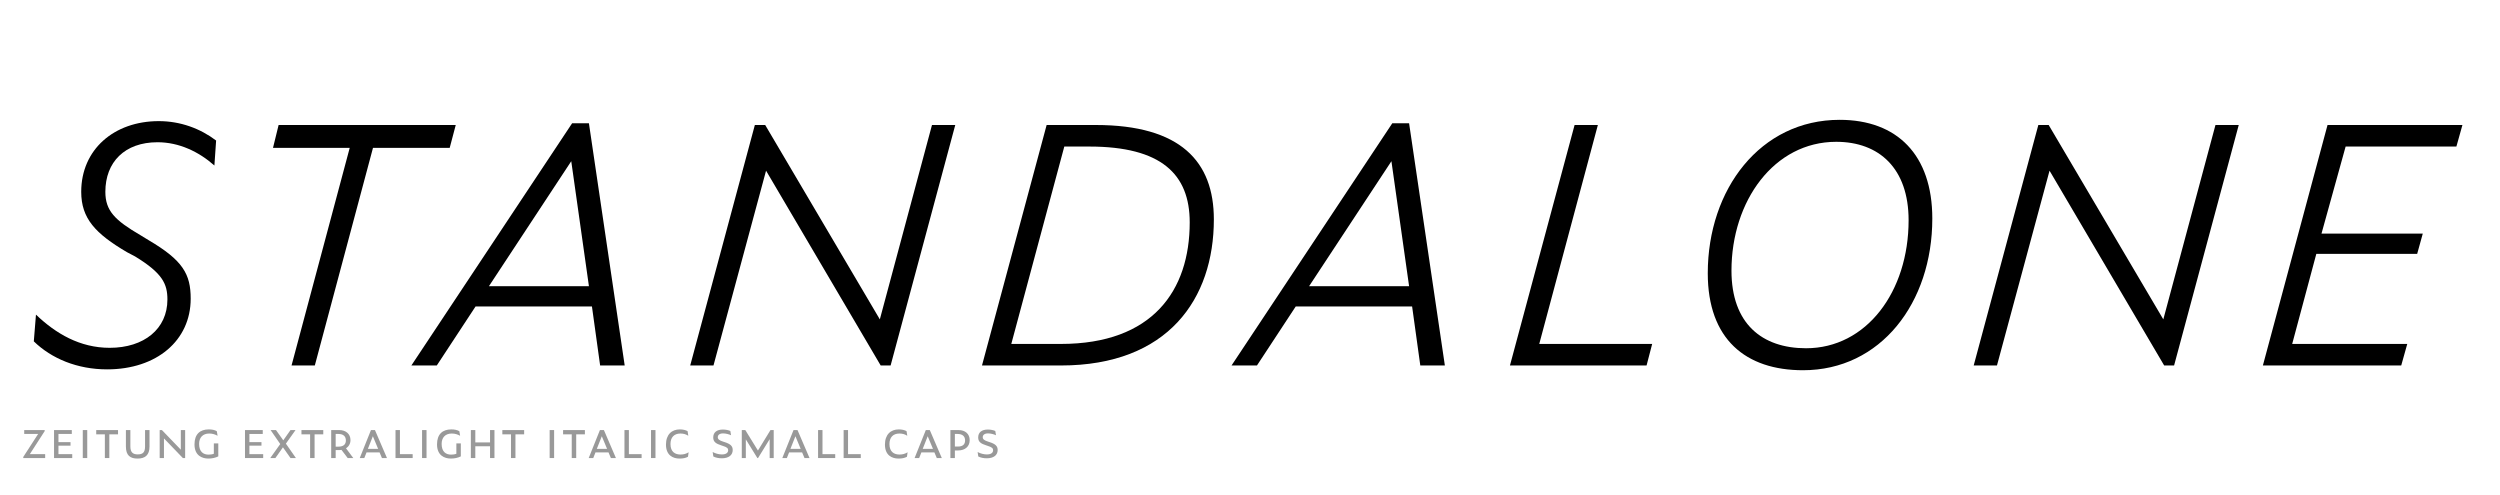
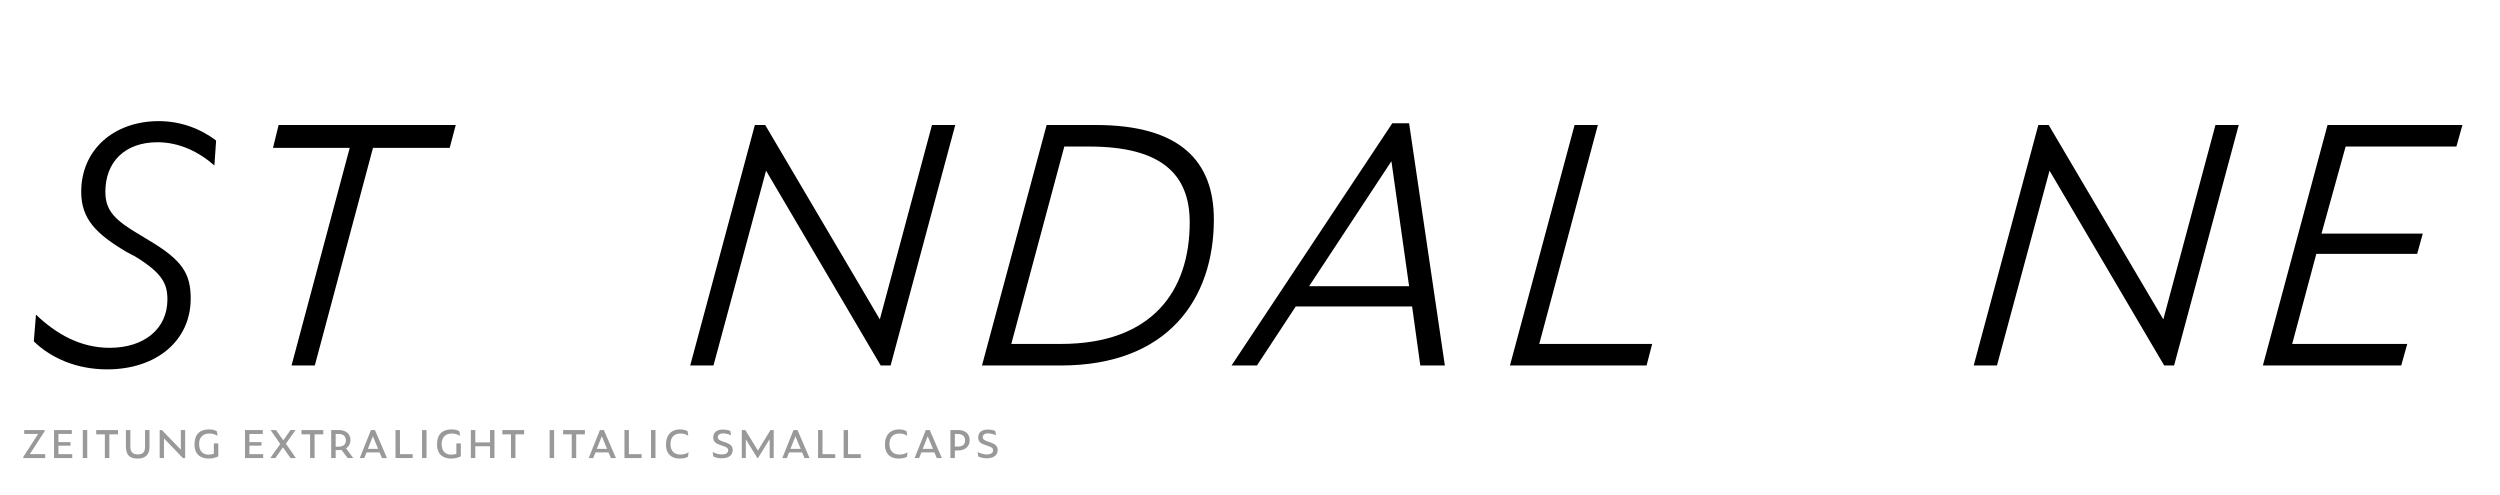
<svg xmlns="http://www.w3.org/2000/svg" version="1.0" x="0px" y="0px" viewBox="0 0 1920 380" enable-background="new 0 0 1920 380" xml:space="preserve">
  <g id="Layer_2">
</g>
  <g id="Layer_1">
    <g>
      <path d="M25.965,262.159l1.655-20.521c15.226,14.563,33.761,25.486,56.6,25.486c26.479,0,44.353-14.563,44.353-37.071    c0-11.916-3.641-20.19-24.824-33.099l-6.289-3.31c-24.163-14.233-35.085-25.817-35.085-46.339    c0-32.437,25.156-54.283,59.579-54.283c16.55,0,31.775,5.627,44.022,14.895l-1.324,19.198    c-11.916-10.592-27.142-17.874-43.691-17.874c-25.155,0-40.05,15.226-40.05,38.064c0,14.564,7.282,21.846,27.142,33.431    l5.958,3.641c26.479,15.557,32.438,26.149,32.438,45.015c0,32.106-26.149,54.283-64.213,54.283    C59.396,283.674,39.536,275.399,25.965,262.159z" />
      <path d="M286.46,113.543l-44.685,167.152h-17.874l44.684-167.152h-58.917L213.972,96h136.039l-4.634,17.542H286.46z" />
-       <path d="M454.609,235.349h-89.368l-29.79,45.346h-19.528l123.46-186.019h12.909l27.473,186.019h-18.867L454.609,235.349z     M438.722,123.804l-63.22,95.988h76.791L438.722,123.804z" />
      <path d="M588.332,131.086l-40.381,149.609h-17.874L579.726,96h7.944l88.044,149.278L715.765,96h17.874l-49.649,184.694h-7.613    L588.332,131.086z" />
      <path d="M803.813,96h37.733c65.206,0,90.692,28.134,90.692,72.487c0,60.903-35.085,112.207-117.502,112.207h-60.572L803.813,96z     M814.736,264.145c70.501,0,98.967-41.043,98.967-93.34c0-37.071-21.846-58.255-77.122-58.255h-19.198l-40.712,151.595H814.736z" />
      <path d="M1084.499,235.349h-89.368l-29.789,45.346h-19.529l123.461-186.019h12.909l27.472,186.019h-18.866L1084.499,235.349z     M1068.611,123.804l-63.22,95.988h76.791L1068.611,123.804z" />
      <path d="M1209.284,96h17.874l-45.016,168.145h86.721l-4.303,16.55h-104.925L1209.284,96z" />
-       <path d="M1311.566,209.862c0-64.544,40.382-117.834,101.284-117.834c44.022,0,71.164,26.811,71.164,75.798    c0,64.875-39.72,116.51-99.298,116.51C1340.694,284.336,1311.566,260.504,1311.566,209.862z M1465.81,169.15    c0-39.719-22.508-60.241-55.606-60.241c-47.663,0-80.432,45.346-80.432,98.967c0,40.712,23.501,59.579,57.262,59.579    C1433.372,267.455,1465.81,224.095,1465.81,169.15z" />
      <path d="M1574.045,131.086l-40.381,149.609h-17.874L1565.439,96h7.944l88.044,149.278L1701.478,96h17.874l-49.649,184.694h-7.612    L1574.045,131.086z" />
      <path d="M1787.541,96h103.601l-4.634,16.549h-85.065l-18.536,66.861h77.784l-4.303,15.557h-77.453l-18.535,69.178h88.375    l-4.634,16.55h-106.249L1787.541,96z" />
    </g>
    <g>
      <path fill="#999999" d="M17.864,351.78v-0.839l11.419-17.658h-10.69v-2.992h15.725v0.802l-11.419,17.695h11.784v2.992H17.864z" />
      <path fill="#999999" d="M41.503,330.292h13.645v2.992H44.896v6.275h9.267v2.7h-9.267v6.531h10.581v2.992H41.503V330.292z" />
      <path fill="#999999" d="M63.574,330.292h3.429v21.489h-3.429V330.292z" />
      <path fill="#999999" d="M83.967,333.575v18.206h-3.43v-18.206h-6.64v-3.283h16.746v3.283H83.967z" />
      <path fill="#999999" d="M96.697,342.951v-12.66h3.43v12.623c0,4.962,2.444,6.057,5.691,6.057c3.721,0,5.582-1.459,5.582-6.02    v-12.66h3.429v12.623c0,6.604-3.356,9.267-9.194,9.267C100.09,352.182,96.697,349.883,96.697,342.951z" />
      <path fill="#999999" d="M125.918,336.712v15.068h-3.284v-21.489h1.715l14.521,15.067v-15.067h3.32v21.489h-1.751L125.918,336.712z    " />
      <path fill="#999999" d="M149.374,341.31c0-7.881,4.232-11.529,10.981-11.529c2.262,0,4.487,0.365,6.166,1.386l0.584,3.502    c-1.97-1.095-3.977-1.715-6.421-1.715c-4.998,0-7.771,3.138-7.771,7.954c0,6.093,3.284,8.245,7.224,8.245    c1.277,0,2.7-0.146,4.086-0.657v-7.953h3.43v9.96c-2.262,1.131-4.925,1.678-7.625,1.678    C155.102,352.182,149.374,349.81,149.374,341.31z" />
      <path fill="#999999" d="M188.151,330.292h13.645v2.992h-10.252v6.275h9.267v2.7h-9.267v6.531h10.581v2.992h-13.973V330.292z" />
      <path fill="#999999" d="M217.299,343.535l-5.801,8.245h-3.94l7.662-10.763l-7.406-10.726h4.159l5.582,7.88l5.546-7.88h3.867    l-7.406,10.434l7.698,11.055H223.1L217.299,343.535z" />
      <path fill="#999999" d="M241.594,333.575v18.206h-3.43v-18.206h-6.64v-3.283h16.746v3.283H241.594z" />
      <path fill="#999999" d="M257.791,351.78h-3.429v-21.489h6.202c4.925,0,8.61,2.846,8.61,7.734c0,2.627-1.277,4.889-3.43,6.275    l5.582,7.479h-4.305l-4.743-6.239c-0.511,0.073-1.058,0.109-1.605,0.109h-2.882V351.78z M259.907,343.024    c3.904,0,5.728-1.788,5.728-4.743c0-3.138-1.934-4.998-5.728-4.998h-2.116v9.741H259.907z" />
      <path fill="#999999" d="M291.499,347.438h-9.997l-1.714,4.342h-3.502l8.61-21.489h3.065l9.23,21.489h-3.868L291.499,347.438z     M286.355,335.034l-3.831,9.705h7.88L286.355,335.034z" />
      <path fill="#999999" d="M303.754,330.292h3.393v18.497h9.777v2.992h-13.17V330.292z" />
      <path fill="#999999" d="M324.147,330.292h3.429v21.489h-3.429V330.292z" />
      <path fill="#999999" d="M335.638,341.31c0-7.881,4.232-11.529,10.981-11.529c2.262,0,4.487,0.365,6.166,1.386l0.584,3.502    c-1.97-1.095-3.977-1.715-6.421-1.715c-4.998,0-7.771,3.138-7.771,7.954c0,6.093,3.284,8.245,7.224,8.245    c1.277,0,2.7-0.146,4.086-0.657v-7.953h3.43v9.96c-2.262,1.131-4.925,1.678-7.625,1.678    C341.366,352.182,335.638,349.81,335.638,341.31z" />
      <path fill="#999999" d="M376.351,342.732h-11.31v9.048h-3.43v-21.489h3.43v9.486h11.31v-9.486h3.393v21.489h-3.393V342.732z" />
      <path fill="#999999" d="M395.867,333.575v18.206h-3.43v-18.206h-6.64v-3.283h16.746v3.283H395.867z" />
      <path fill="#999999" d="M422.131,330.292h3.43v21.489h-3.43V330.292z" />
      <path fill="#999999" d="M442.524,333.575v18.206h-3.43v-18.206h-6.64v-3.283h16.746v3.283H442.524z" />
      <path fill="#999999" d="M467.331,347.438h-9.997l-1.714,4.342h-3.502l8.61-21.489h3.065l9.23,21.489h-3.868L467.331,347.438z     M462.187,335.034l-3.831,9.705h7.88L462.187,335.034z" />
      <path fill="#999999" d="M479.586,330.292h3.393v18.497h9.777v2.992h-13.17V330.292z" />
      <path fill="#999999" d="M499.979,330.292h3.429v21.489h-3.429V330.292z" />
      <path fill="#999999" d="M511.47,341.456c0-7.771,4.451-11.675,10.653-11.675c2.226,0,4.488,0.474,5.947,1.35l0.547,3.539    c-1.897-1.277-3.94-1.715-6.056-1.715c-4.889,0-7.625,2.992-7.625,8.063c0,6.02,3.539,8.063,7.698,8.063    c2.335,0,4.232-0.511,6.238-1.715l-0.511,3.43c-1.788,0.985-3.904,1.386-6.458,1.386    C516.76,352.182,511.47,349.628,511.47,341.456z" />
      <path fill="#999999" d="M547.84,350.576l-0.511-3.429c2.152,1.167,4.779,1.86,7.114,1.86c3.174,0,4.779-1.277,4.779-3.247    c0-1.386-0.766-2.298-3.977-3.283l-1.095-0.365c-4.341-1.387-6.384-2.736-6.384-6.166c0-3.977,2.809-6.056,7.442-6.056    c2.226,0,4.305,0.474,5.691,1.094l0.547,3.284c-1.496-0.729-4.013-1.423-6.093-1.423c-2.809,0-4.086,1.277-4.086,2.918    c0,1.533,1.095,2.445,4.196,3.43l1.131,0.365c4.524,1.459,6.129,3.101,6.129,6.057c0,3.903-3.064,6.348-8.391,6.348    C552.036,351.963,549.665,351.525,547.84,350.576z" />
      <path fill="#999999" d="M572.793,337.442v14.338h-3.101v-21.489h2.7l9.705,15.724l9.632-15.724h2.481v21.489h-3.101V337.26    l-8.938,14.521h-0.511L572.793,337.442z" />
      <path fill="#999999" d="M616.022,347.438h-9.997l-1.714,4.342h-3.502l8.61-21.489h3.065l9.23,21.489h-3.868L616.022,347.438z     M610.878,335.034l-3.831,9.705h7.88L610.878,335.034z" />
      <path fill="#999999" d="M628.278,330.292h3.393v18.497h9.777v2.992h-13.17V330.292z" />
      <path fill="#999999" d="M647.904,330.292h3.393v18.497h9.777v2.992h-13.17V330.292z" />
      <path fill="#999999" d="M679.641,341.456c0-7.771,4.451-11.675,10.653-11.675c2.226,0,4.488,0.474,5.947,1.35l0.547,3.539    c-1.897-1.277-3.94-1.715-6.056-1.715c-4.889,0-7.625,2.992-7.625,8.063c0,6.02,3.539,8.063,7.698,8.063    c2.335,0,4.232-0.511,6.238-1.715l-0.511,3.43c-1.788,0.985-3.904,1.386-6.458,1.386    C684.931,352.182,679.641,349.628,679.641,341.456z" />
      <path fill="#999999" d="M717.618,347.438h-9.997l-1.714,4.342h-3.502l8.61-21.489h3.065l9.23,21.489h-3.868L717.618,347.438z     M712.474,335.034l-3.831,9.705h7.88L712.474,335.034z" />
      <path fill="#999999" d="M729.91,330.292h6.275c5.035,0,8.537,2.882,8.537,7.734c0,4.962-3.648,7.917-8.865,7.917h-2.518v5.837    h-3.429V330.292z M735.674,342.951c3.831,0,5.509-1.751,5.509-4.707c0-3.101-1.934-4.961-5.728-4.961h-2.116v9.668H735.674z" />
      <path fill="#999999" d="M751.323,350.576l-0.511-3.429c2.152,1.167,4.779,1.86,7.114,1.86c3.174,0,4.779-1.277,4.779-3.247    c0-1.386-0.766-2.298-3.977-3.283l-1.095-0.365c-4.341-1.387-6.384-2.736-6.384-6.166c0-3.977,2.809-6.056,7.442-6.056    c2.226,0,4.305,0.474,5.691,1.094l0.547,3.284c-1.496-0.729-4.013-1.423-6.093-1.423c-2.809,0-4.086,1.277-4.086,2.918    c0,1.533,1.095,2.445,4.196,3.43l1.131,0.365c4.524,1.459,6.129,3.101,6.129,6.057c0,3.903-3.064,6.348-8.391,6.348    C755.519,351.963,753.147,351.525,751.323,350.576z" />
    </g>
    <g>
	</g>
    <g>
	</g>
    <g>
	</g>
    <g>
	</g>
    <g>
	</g>
    <g>
	</g>
    <g>
	</g>
    <g>
	</g>
    <g>
	</g>
    <g>
	</g>
    <g>
	</g>
    <g>
	</g>
    <g>
	</g>
    <g>
	</g>
    <g>
	</g>
    <g>
	</g>
    <g>
	</g>
    <g>
	</g>
  </g>
</svg>